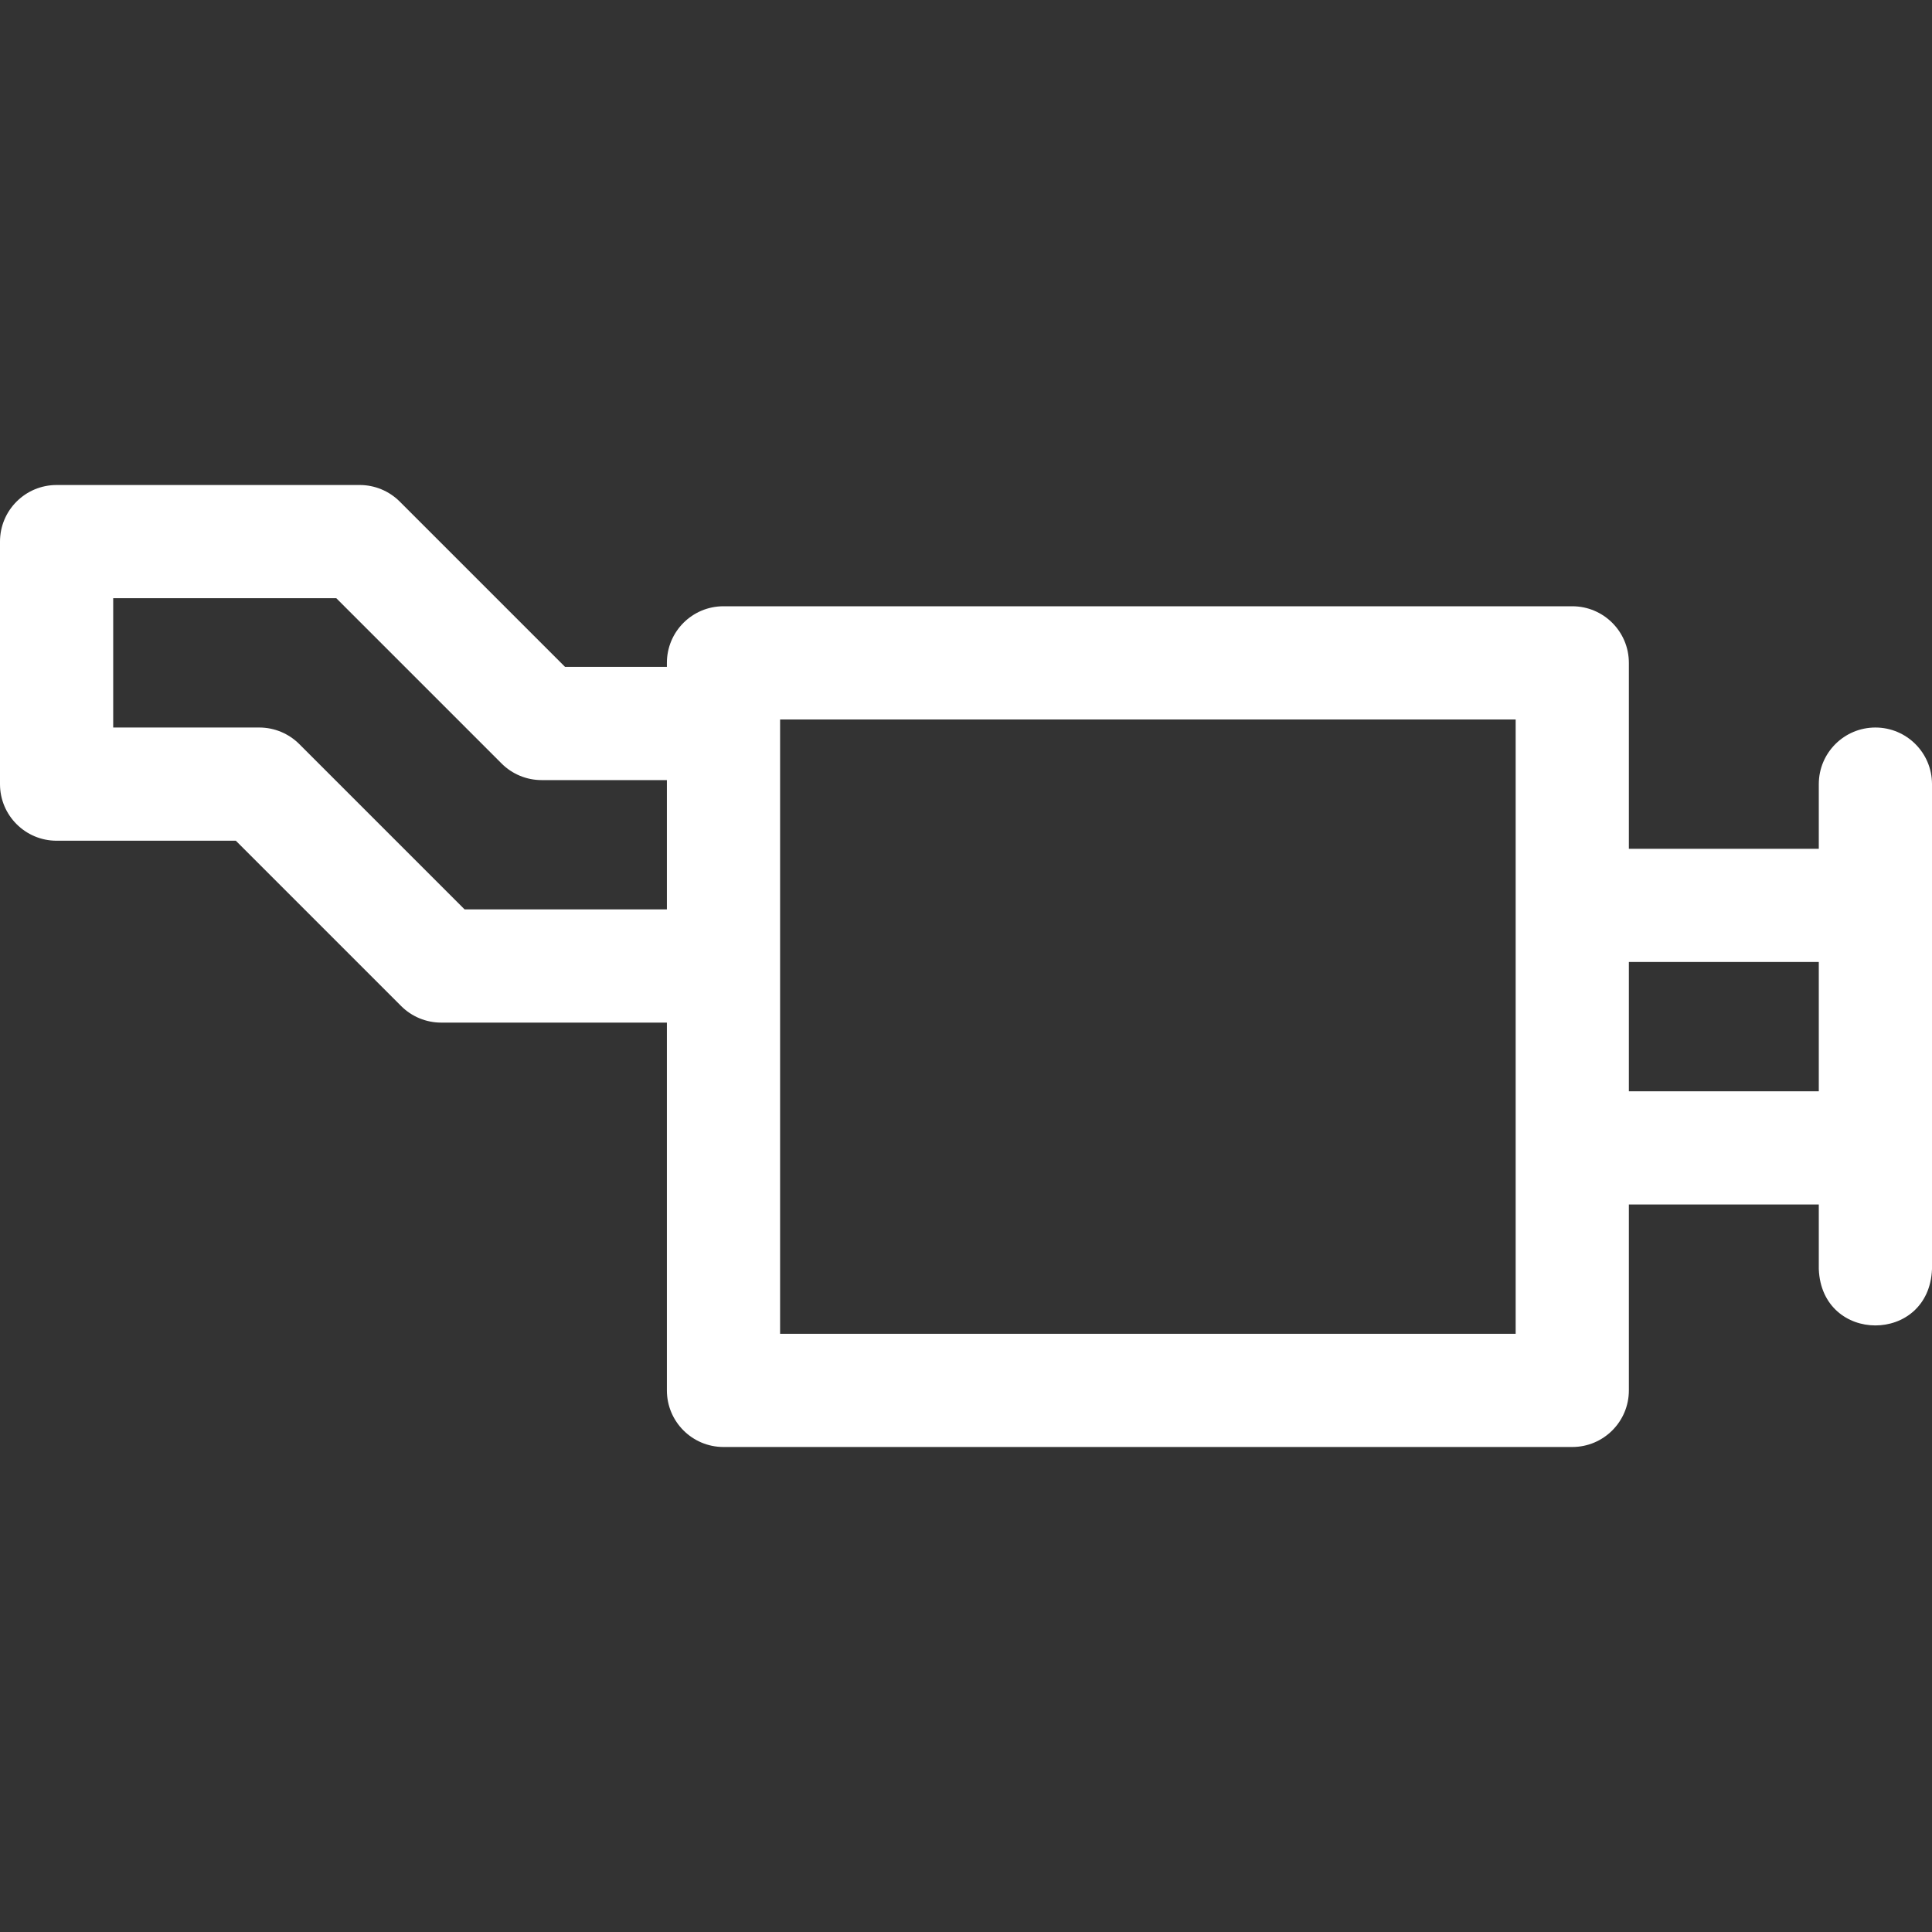
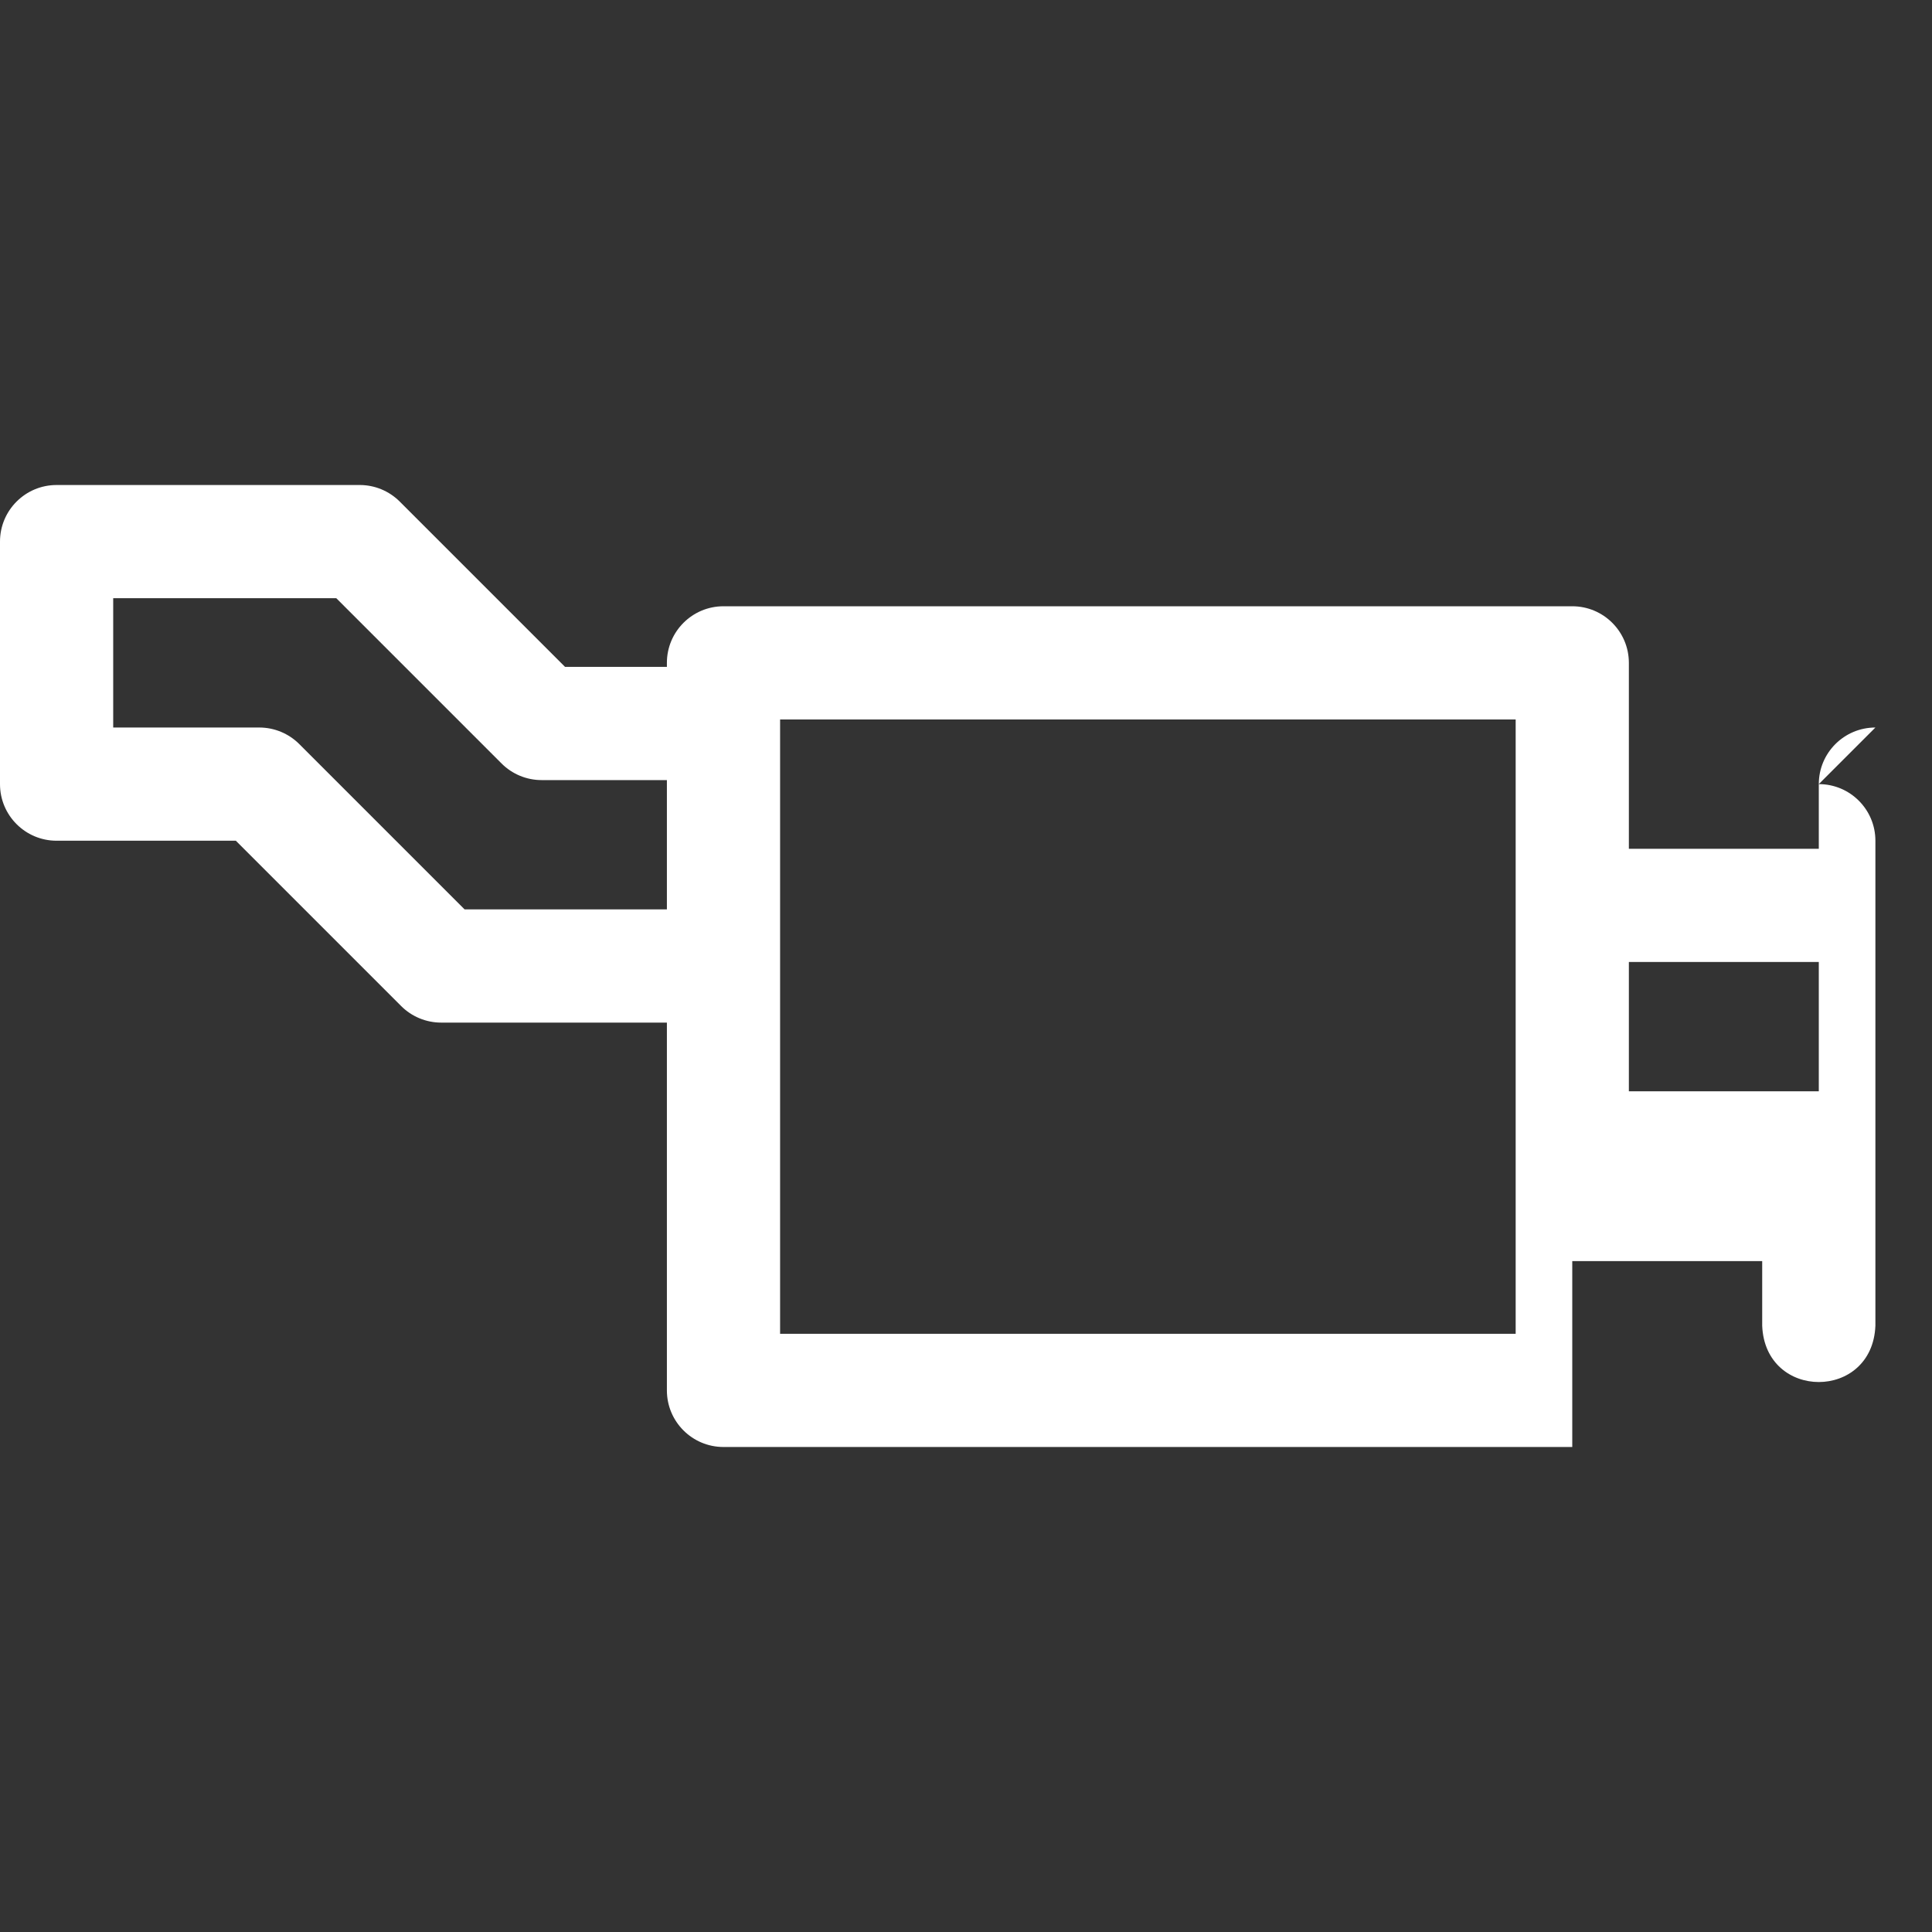
<svg xmlns="http://www.w3.org/2000/svg" id="Layer_1" height="512px" viewBox="0 0 512 512" width="512px">
  <rect x="0" y="0" width="512" height="512" fill="#333333" stroke="none" />
-   <path d="m497 192.8c-8.284 0-15 6.716-15 15v17.133h-50.333v-49.267c0-8.284-6.716-15-15-15h-224.934c-8.284 0-15 6.716-15 15v1.067h-26.987l-43.807-43.807c-2.812-2.813-6.628-4.394-10.606-4.394h-80.333c-8.284 0-15 6.716-15 15v64.268c0 8.284 6.716 15 15 15h47.498l43.807 43.807c2.812 2.813 6.628 4.394 10.606 4.394h59.822v97.467c0 8.284 6.716 15 15 15h224.934c8.284 0 15-6.716 15-15v-49.268h50.333v17.133c.793 19.902 29.215 19.887 30 0v-128.533c0-8.284-6.716-15-15-15zm-320.267 48.2h-53.609l-43.807-43.807c-2.812-2.813-6.628-4.394-10.606-4.394h-38.711v-34.267h59.12l43.807 43.807c2.812 2.813 6.628 4.394 10.606 4.394h33.2zm224.934 112.467h-194.934v-162.8h194.934zm80.333-64.267h-50.333v-34.267h50.333z" fill="#FFFFFF" />
+   <path d="m497 192.8c-8.284 0-15 6.716-15 15v17.133h-50.333v-49.267c0-8.284-6.716-15-15-15h-224.934c-8.284 0-15 6.716-15 15v1.067h-26.987l-43.807-43.807c-2.812-2.813-6.628-4.394-10.606-4.394h-80.333c-8.284 0-15 6.716-15 15v64.268c0 8.284 6.716 15 15 15h47.498l43.807 43.807c2.812 2.813 6.628 4.394 10.606 4.394h59.822v97.467c0 8.284 6.716 15 15 15h224.934v-49.268h50.333v17.133c.793 19.902 29.215 19.887 30 0v-128.533c0-8.284-6.716-15-15-15zm-320.267 48.2h-53.609l-43.807-43.807c-2.812-2.813-6.628-4.394-10.606-4.394h-38.711v-34.267h59.12l43.807 43.807c2.812 2.813 6.628 4.394 10.606 4.394h33.2zm224.934 112.467h-194.934v-162.8h194.934zm80.333-64.267h-50.333v-34.267h50.333z" fill="#FFFFFF" />
</svg>